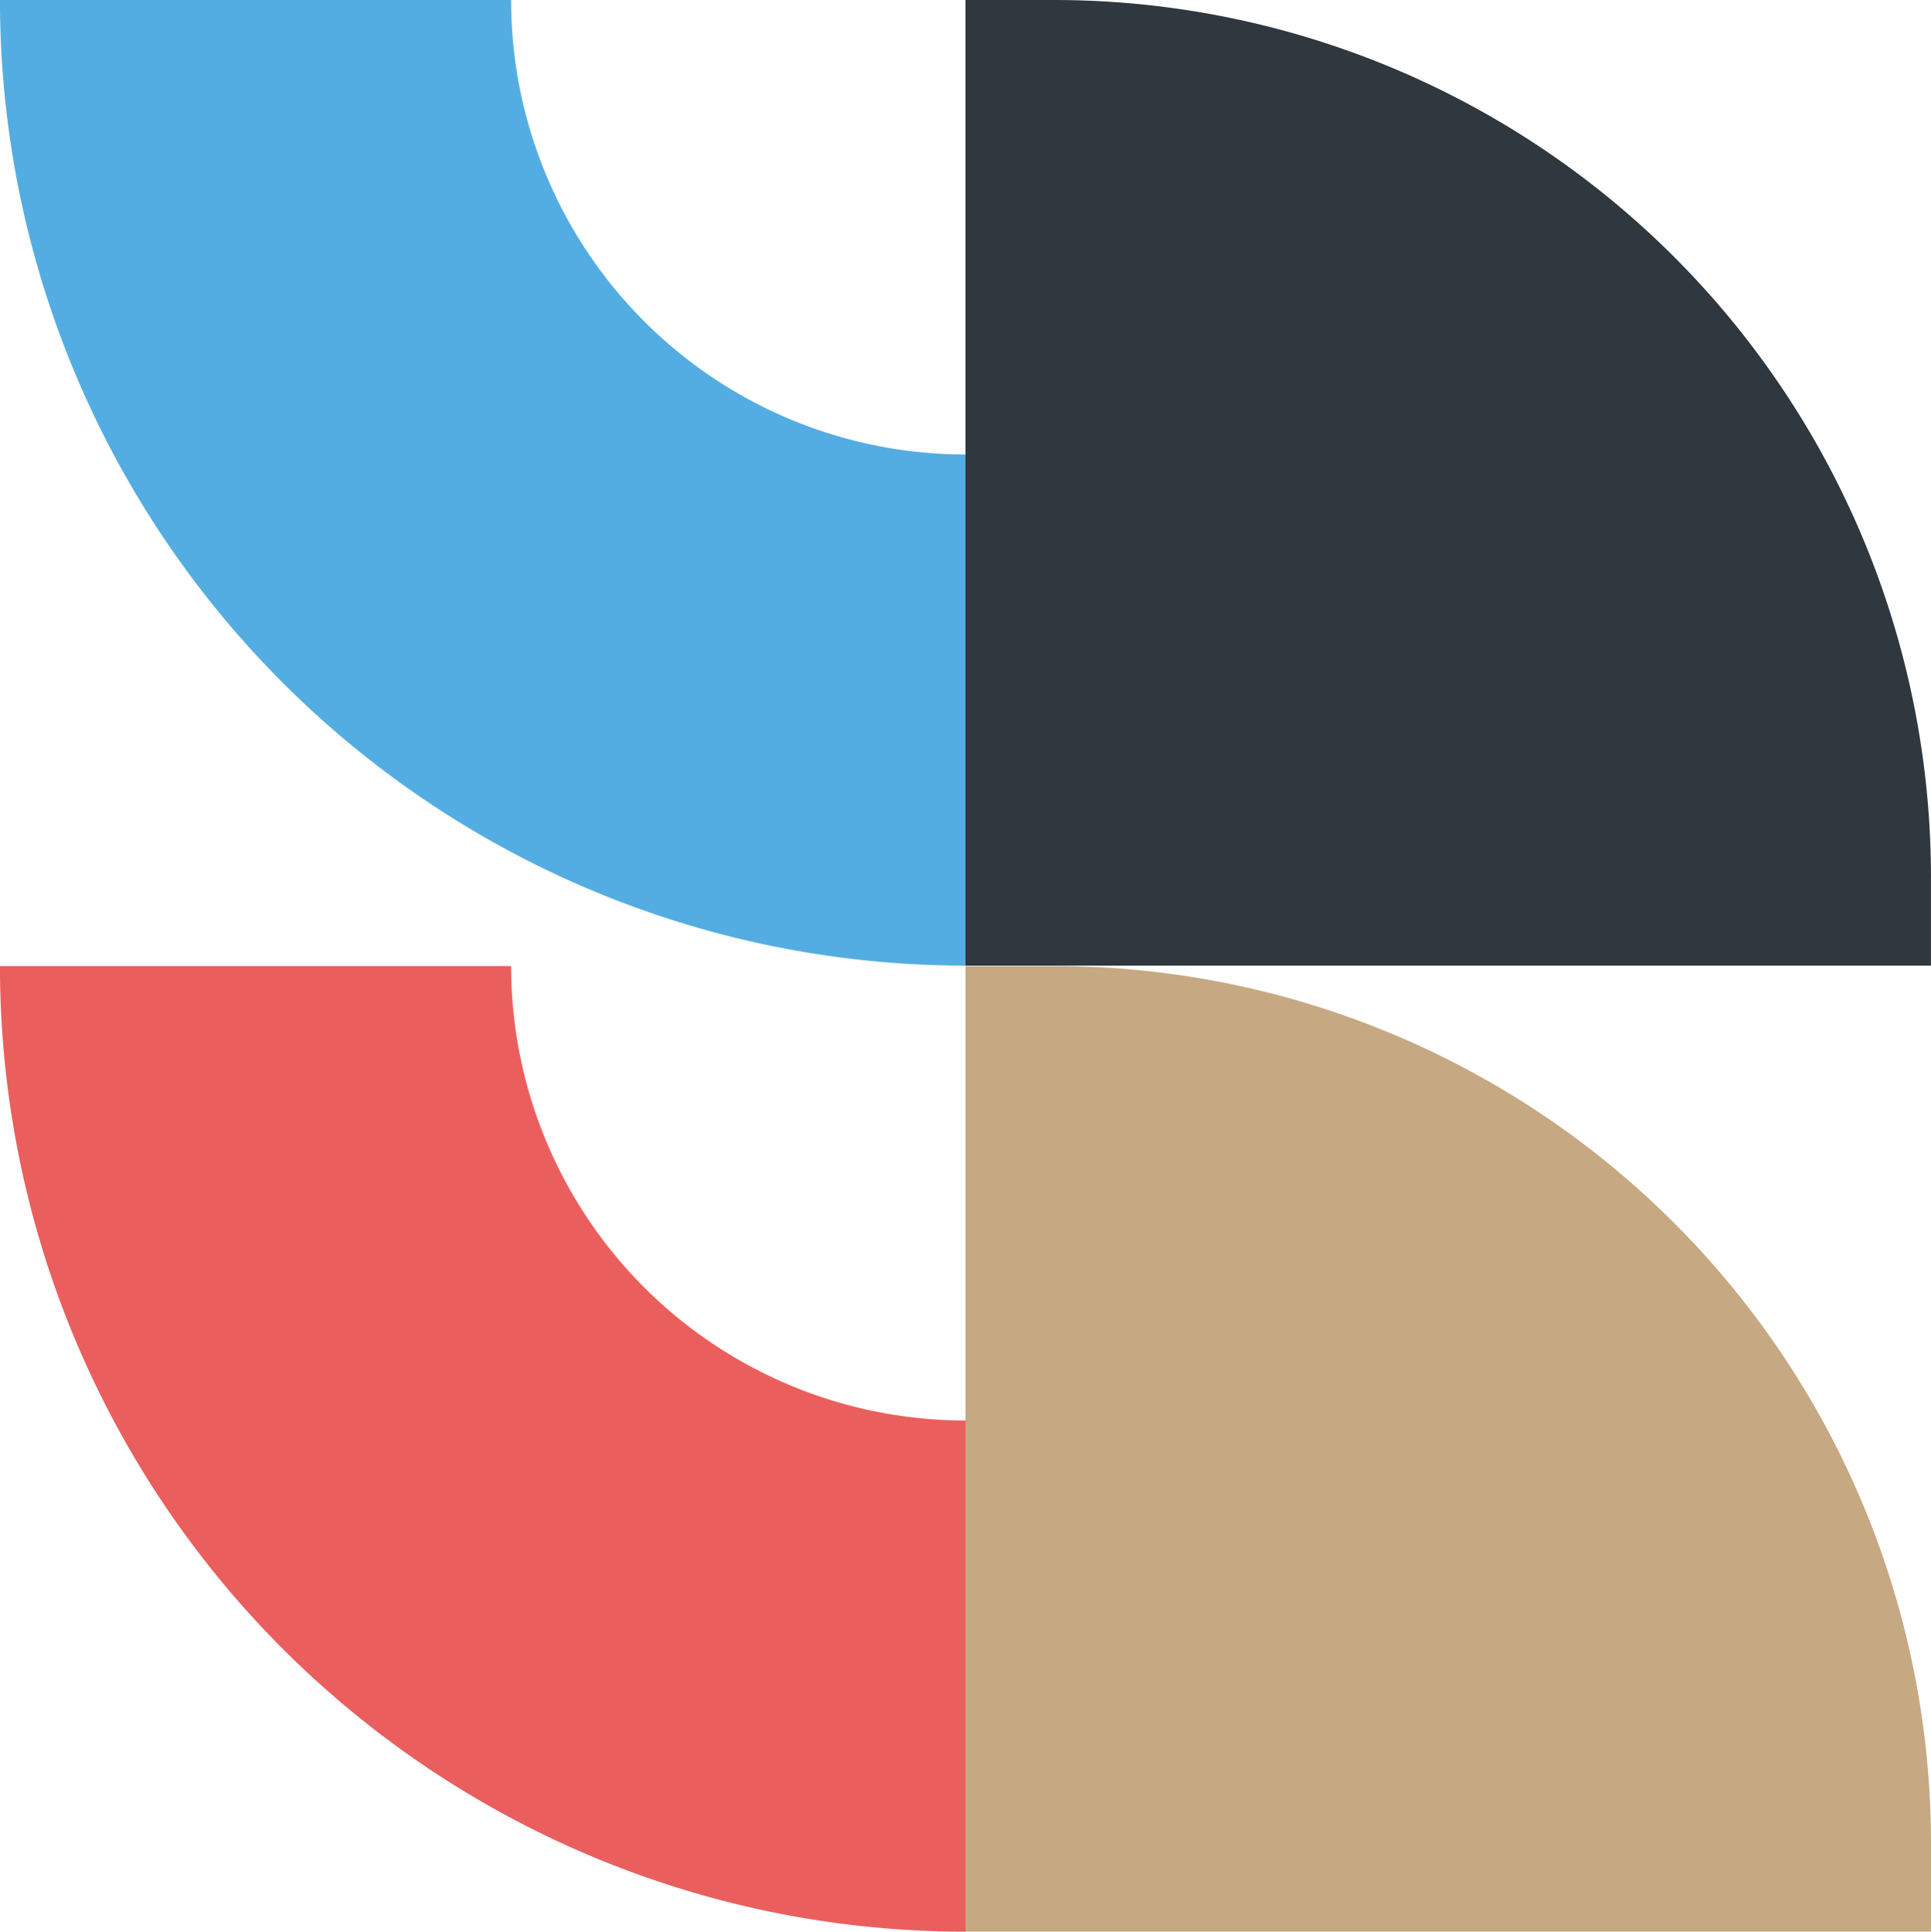
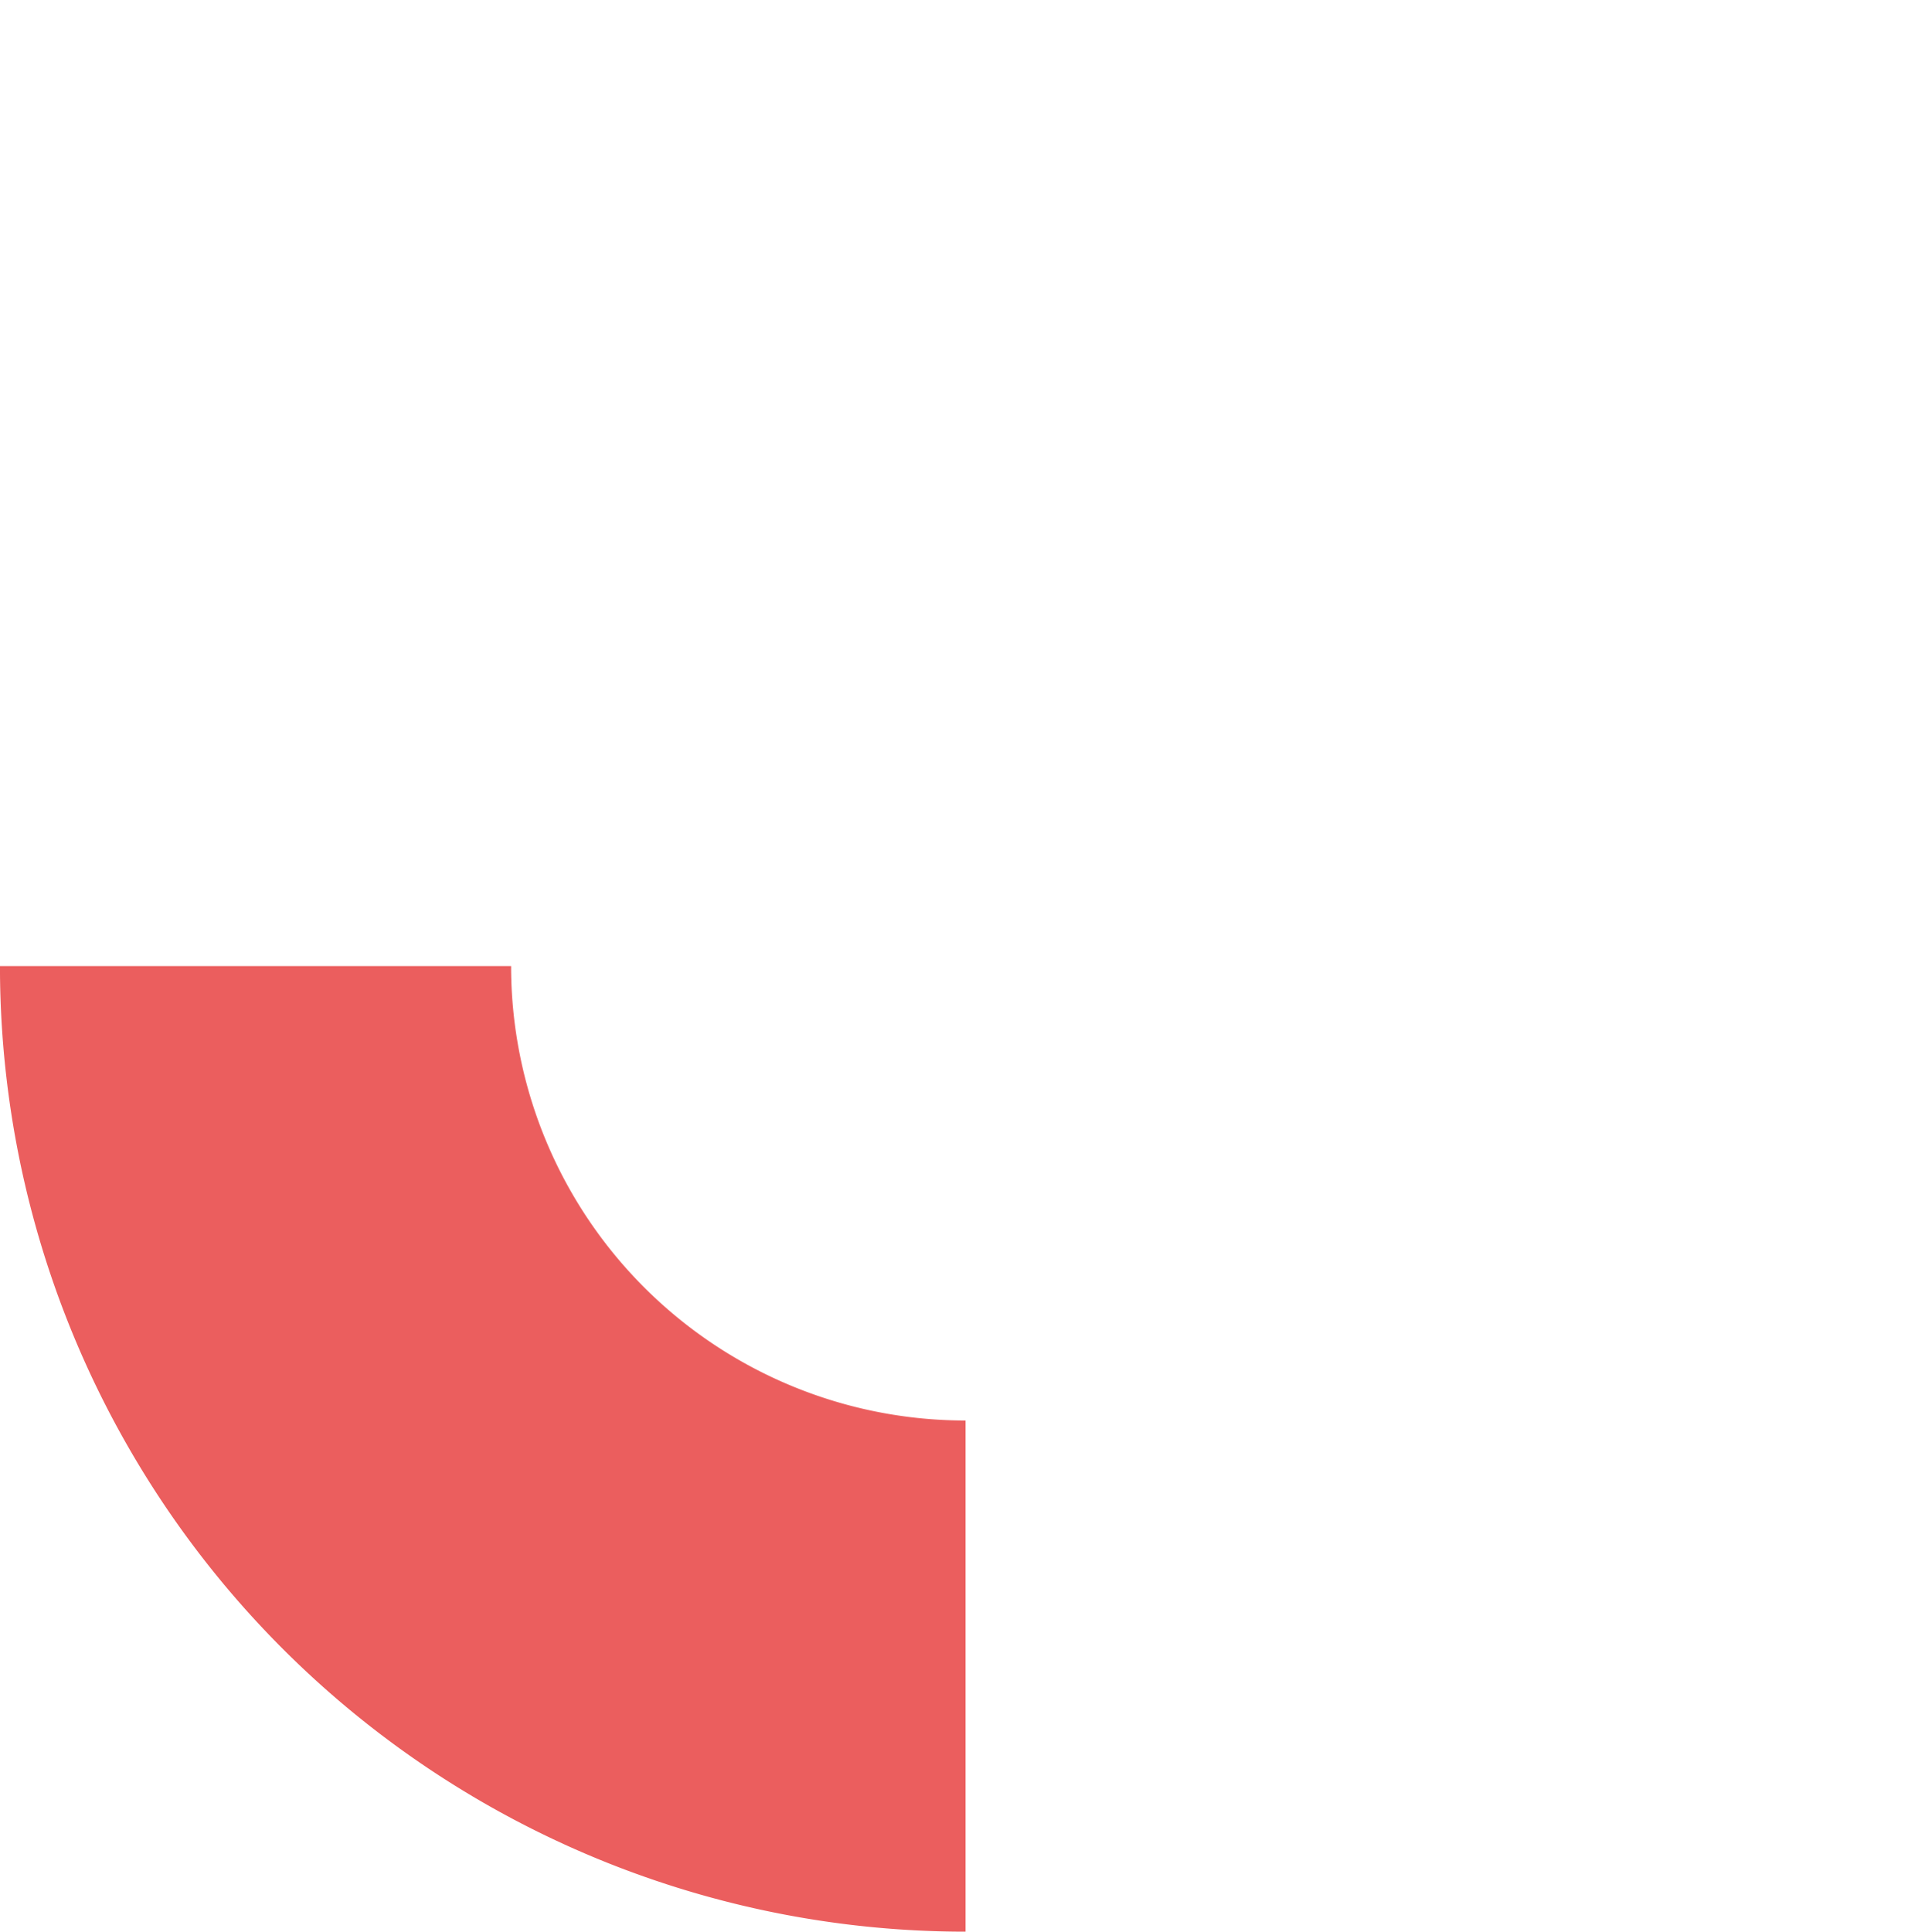
<svg xmlns="http://www.w3.org/2000/svg" width="66.057" height="66.072" viewBox="0 0 66.057 66.072">
  <g id="Group_865" data-name="Group 865" transform="translate(-505 -2822.992)">
    <g id="Group_591" data-name="Group 591" transform="translate(193.7)">
-       <path id="Path_95" data-name="Path 95" d="M33.028,206.577H15.544A15.544,15.544,0,0,1,0,222.121v17.485a33.028,33.028,0,0,0,33.028-33.028" transform="translate(550.905 2822.992) rotate(90)" fill="#54ade2" />
-       <path id="Rectangle_95" data-name="Rectangle 95" d="M30,0h3.028a0,0,0,0,1,0,0V33.028a0,0,0,0,1,0,0H0a0,0,0,0,1,0,0V30A30,30,0,0,1,30,0Z" transform="translate(377.356 2822.992) rotate(90)" fill="#2f373f" />
      <g id="Group_135" data-name="Group 135" transform="translate(377.356 2856.036) rotate(90)">
        <path id="Path_95-2" data-name="Path 95" d="M33.028,206.577H15.544A15.544,15.544,0,0,1,0,222.121v17.485a33.028,33.028,0,0,0,33.028-33.028" transform="translate(0 -173.549)" fill="#eb5e5e" />
-         <path id="Rectangle_95-2" data-name="Rectangle 95" d="M30,0h3.028a0,0,0,0,1,0,0V33.028a0,0,0,0,1,0,0H0a0,0,0,0,1,0,0V30A30,30,0,0,1,30,0Z" fill="#c6a883" />
      </g>
    </g>
  </g>
</svg>